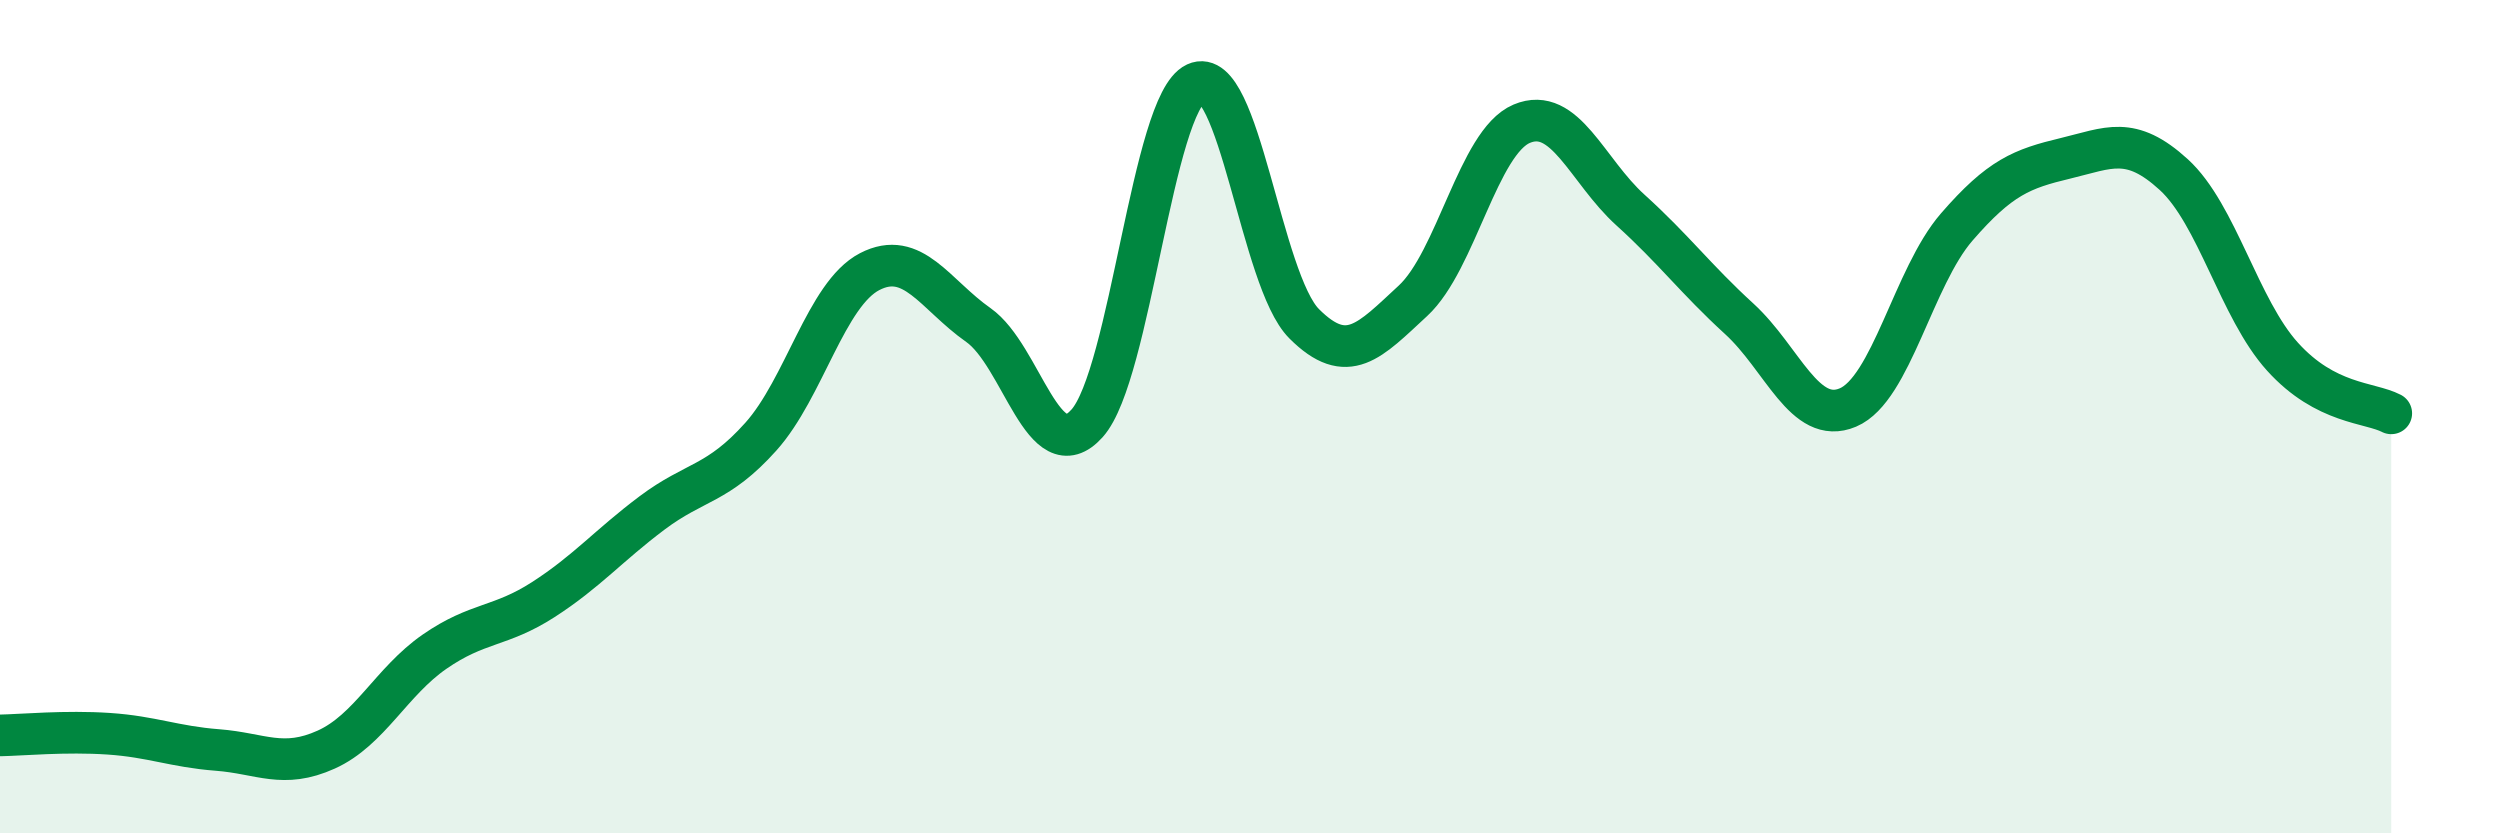
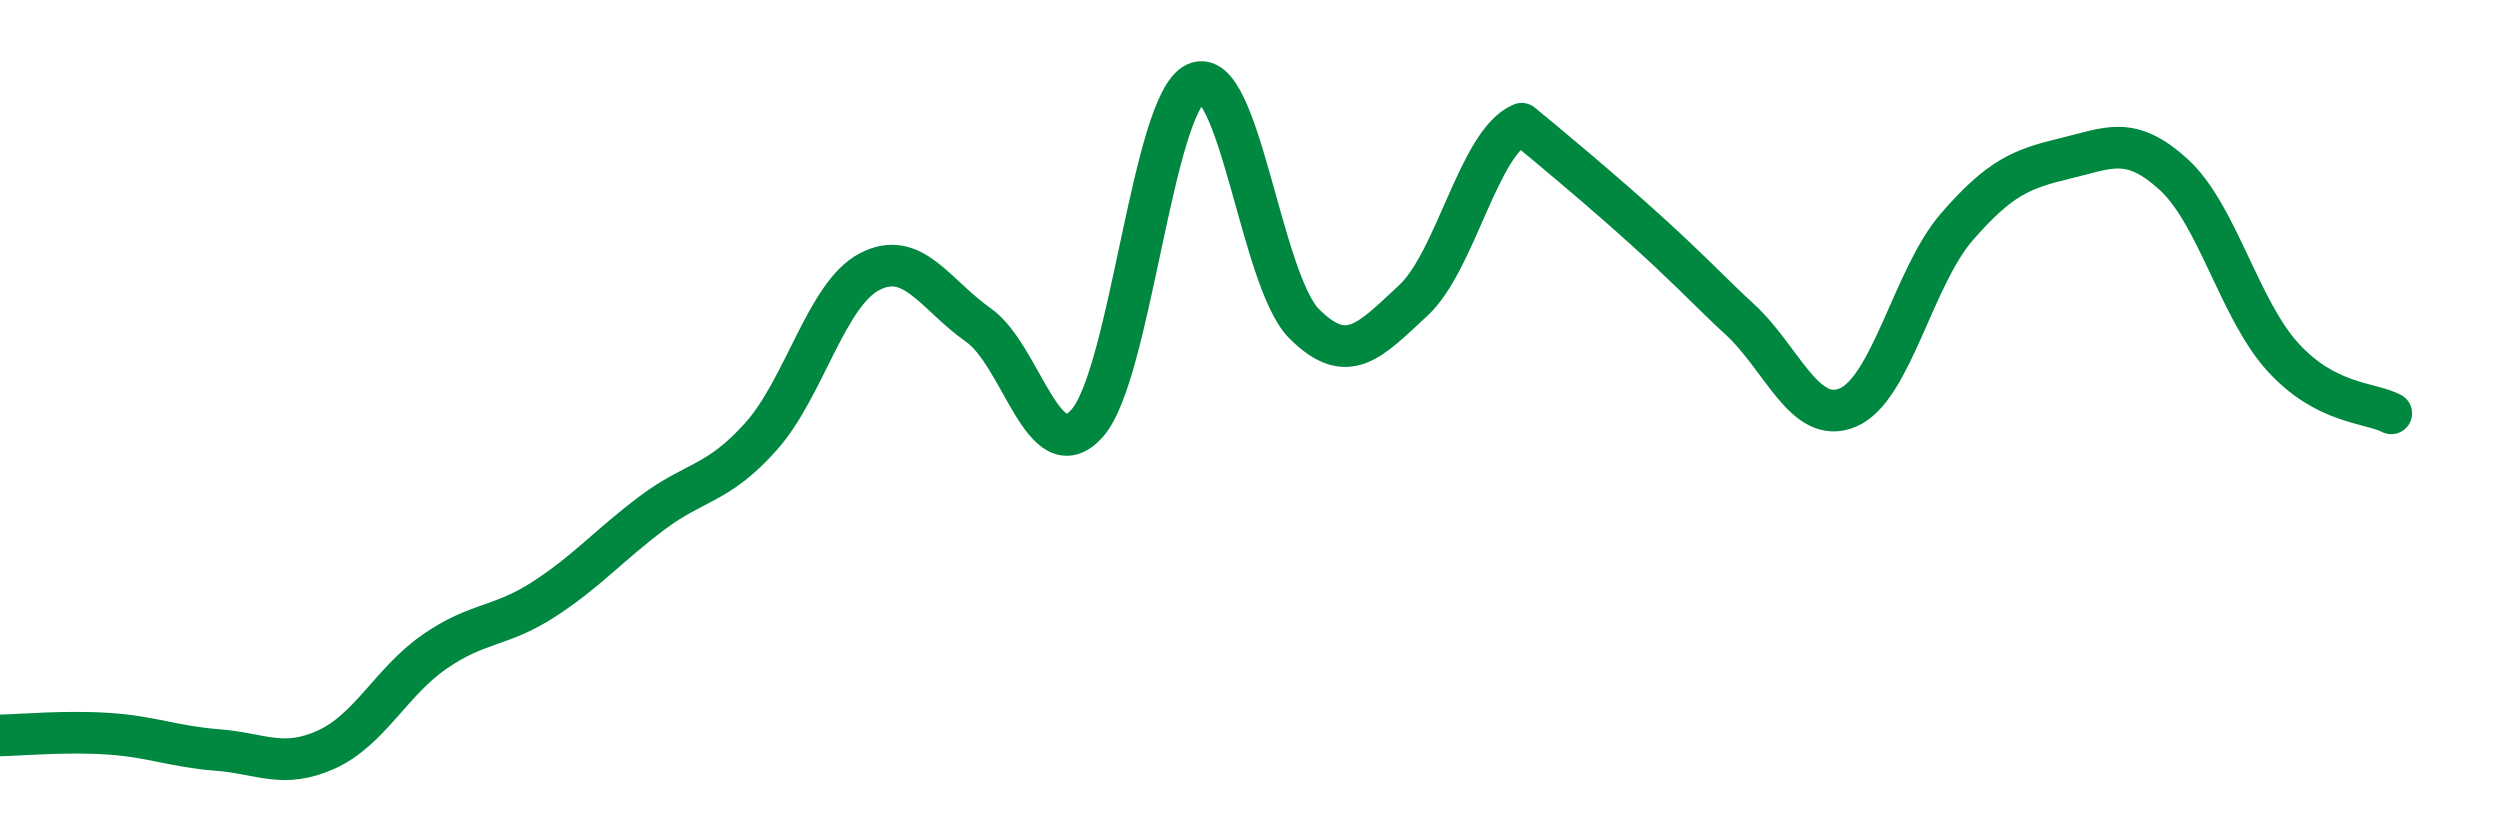
<svg xmlns="http://www.w3.org/2000/svg" width="60" height="20" viewBox="0 0 60 20">
-   <path d="M 0,17.65 C 0.52,17.64 1.57,17.54 2.61,17.61 C 3.65,17.68 4.18,17.92 5.22,18 C 6.26,18.08 6.79,18.46 7.83,17.99 C 8.87,17.52 9.39,16.36 10.43,15.64 C 11.47,14.92 12,15.06 13.04,14.39 C 14.08,13.72 14.61,13.09 15.65,12.31 C 16.69,11.53 17.22,11.64 18.26,10.48 C 19.3,9.32 19.83,7.06 20.87,6.52 C 21.91,5.98 22.44,7.07 23.48,7.8 C 24.52,8.53 25.05,11.32 26.09,10.16 C 27.13,9 27.66,2.48 28.7,2 C 29.74,1.52 30.26,6.73 31.3,7.77 C 32.34,8.81 32.87,8.18 33.91,7.22 C 34.95,6.26 35.48,3.41 36.52,2.97 C 37.56,2.53 38.09,4.1 39.13,5.04 C 40.17,5.98 40.7,6.7 41.74,7.65 C 42.78,8.6 43.31,10.22 44.35,9.78 C 45.39,9.34 45.92,6.65 46.96,5.45 C 48,4.25 48.53,4.05 49.57,3.8 C 50.61,3.55 51.13,3.24 52.17,4.19 C 53.21,5.14 53.74,7.41 54.78,8.56 C 55.82,9.71 56.87,9.65 57.39,9.92L57.39 20L0 20Z" fill="#008740" opacity="0.1" stroke-linecap="round" stroke-linejoin="round" />
-   <path d="M 0,17.65 C 0.52,17.64 1.57,17.54 2.61,17.61 C 3.65,17.68 4.18,17.92 5.22,18 C 6.26,18.08 6.79,18.46 7.83,17.99 C 8.87,17.52 9.39,16.36 10.43,15.64 C 11.47,14.92 12,15.06 13.04,14.39 C 14.08,13.72 14.61,13.09 15.65,12.31 C 16.69,11.53 17.22,11.64 18.26,10.48 C 19.3,9.32 19.83,7.06 20.87,6.52 C 21.91,5.98 22.44,7.07 23.48,7.8 C 24.52,8.53 25.05,11.32 26.09,10.16 C 27.13,9 27.66,2.48 28.7,2 C 29.74,1.52 30.26,6.73 31.3,7.77 C 32.34,8.81 32.87,8.18 33.91,7.22 C 34.95,6.26 35.48,3.41 36.52,2.97 C 37.56,2.53 38.09,4.1 39.13,5.04 C 40.17,5.98 40.7,6.7 41.74,7.65 C 42.78,8.6 43.31,10.22 44.35,9.78 C 45.39,9.34 45.92,6.65 46.96,5.45 C 48,4.25 48.53,4.05 49.57,3.8 C 50.61,3.55 51.13,3.24 52.17,4.19 C 53.21,5.14 53.74,7.41 54.78,8.56 C 55.82,9.71 56.87,9.65 57.39,9.92" stroke="#008740" stroke-width="1" fill="none" stroke-linecap="round" stroke-linejoin="round" />
+   <path d="M 0,17.65 C 0.52,17.64 1.57,17.54 2.61,17.61 C 3.65,17.68 4.18,17.92 5.22,18 C 6.26,18.08 6.79,18.46 7.83,17.99 C 8.87,17.52 9.39,16.36 10.43,15.64 C 11.47,14.92 12,15.06 13.04,14.39 C 14.08,13.72 14.61,13.09 15.65,12.31 C 16.69,11.53 17.22,11.64 18.26,10.48 C 19.3,9.32 19.83,7.06 20.87,6.52 C 21.91,5.98 22.44,7.07 23.48,7.8 C 24.52,8.53 25.05,11.32 26.09,10.16 C 27.13,9 27.66,2.48 28.7,2 C 29.74,1.52 30.26,6.73 31.3,7.77 C 32.34,8.81 32.87,8.18 33.91,7.22 C 34.95,6.26 35.48,3.41 36.52,2.97 C 40.17,5.98 40.7,6.7 41.74,7.65 C 42.78,8.6 43.31,10.22 44.35,9.78 C 45.39,9.34 45.92,6.65 46.96,5.45 C 48,4.25 48.53,4.05 49.57,3.8 C 50.61,3.55 51.13,3.24 52.17,4.19 C 53.21,5.14 53.74,7.41 54.78,8.56 C 55.82,9.71 56.87,9.65 57.39,9.92" stroke="#008740" stroke-width="1" fill="none" stroke-linecap="round" stroke-linejoin="round" />
</svg>